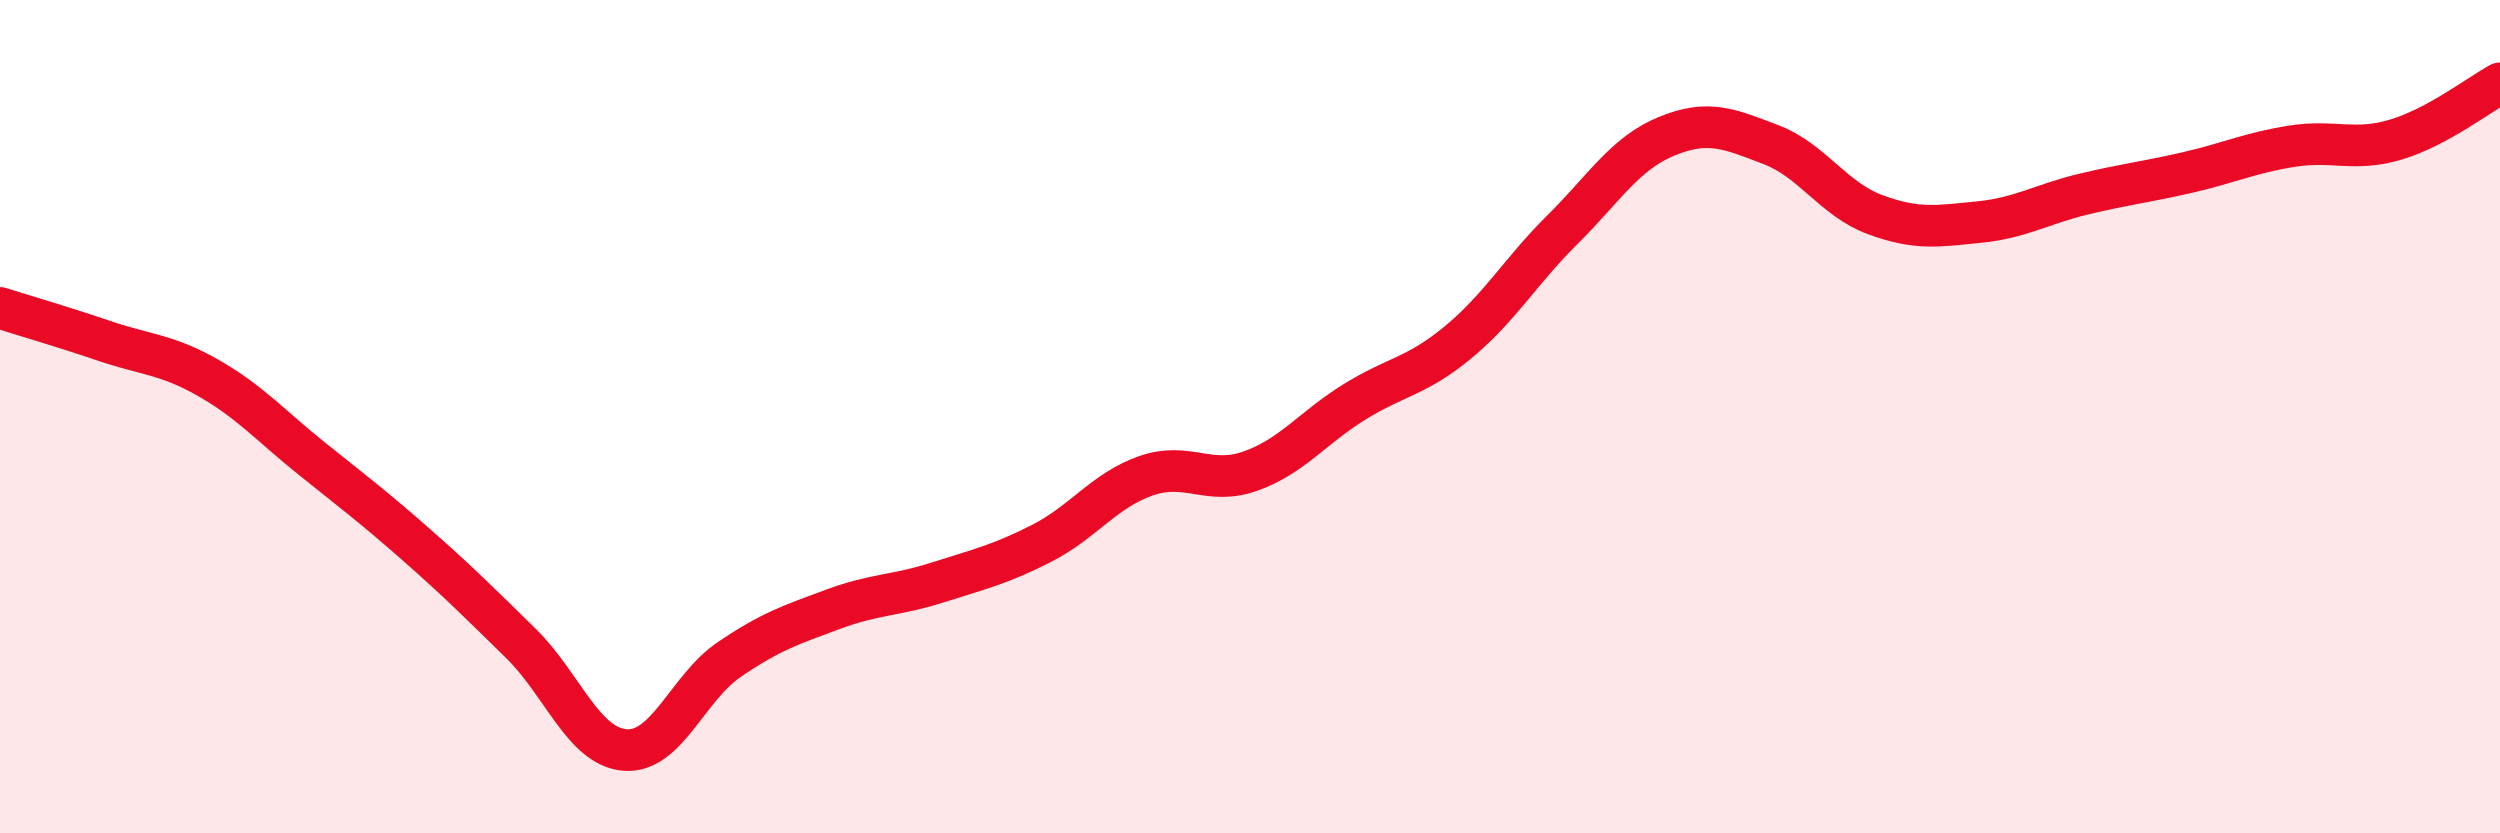
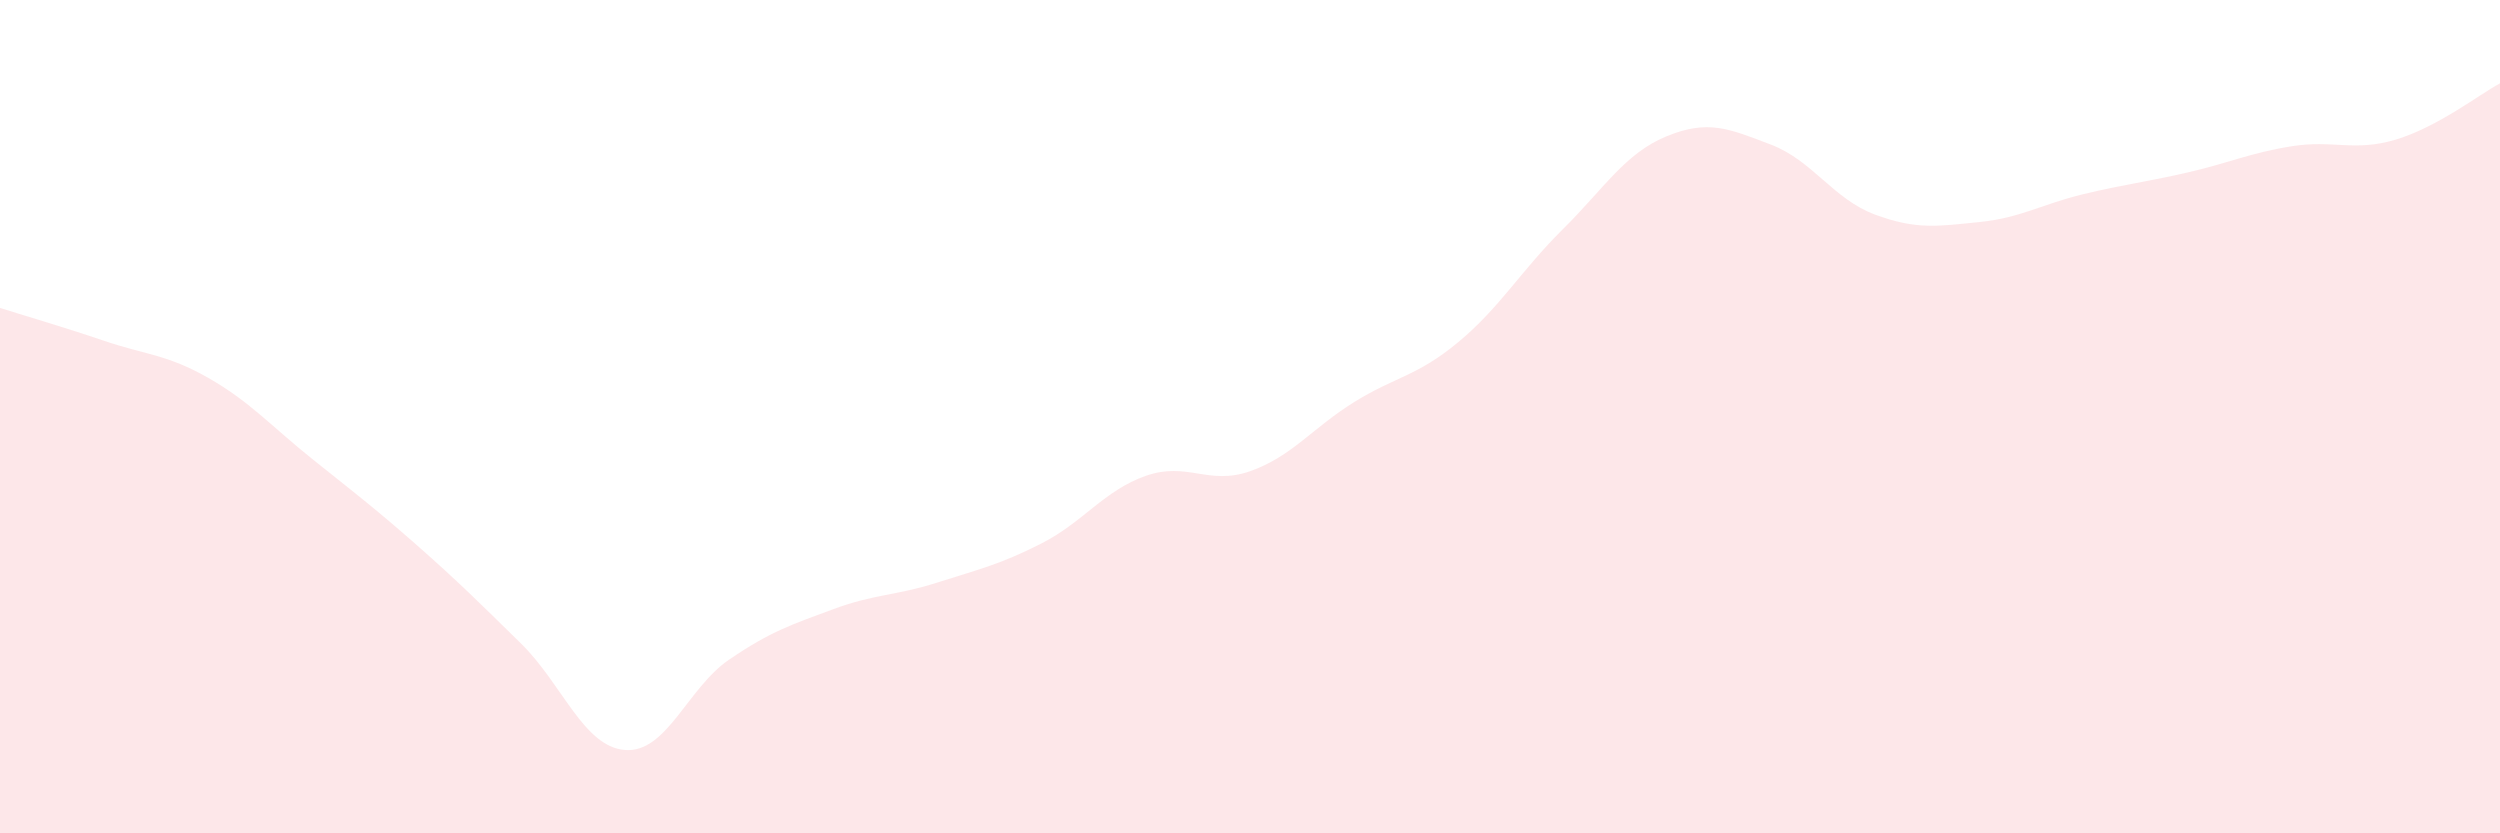
<svg xmlns="http://www.w3.org/2000/svg" width="60" height="20" viewBox="0 0 60 20">
  <path d="M 0,7.39 C 0.5,7.55 1.5,7.84 2.5,8.18 C 3.5,8.52 4,8.5 5,9.07 C 6,9.64 6.5,10.22 7.5,11.02 C 8.5,11.82 9,12.2 10,13.08 C 11,13.96 11.5,14.46 12.5,15.44 C 13.5,16.42 14,17.92 15,18 C 16,18.08 16.5,16.51 17.5,15.83 C 18.5,15.15 19,14.99 20,14.62 C 21,14.25 21.5,14.3 22.5,13.98 C 23.5,13.66 24,13.55 25,13.04 C 26,12.53 26.5,11.77 27.5,11.42 C 28.5,11.07 29,11.66 30,11.31 C 31,10.96 31.5,10.27 32.5,9.65 C 33.5,9.03 34,9.04 35,8.21 C 36,7.38 36.5,6.5 37.5,5.51 C 38.5,4.52 39,3.68 40,3.27 C 41,2.86 41.5,3.09 42.5,3.47 C 43.5,3.85 44,4.78 45,5.15 C 46,5.52 46.5,5.43 47.5,5.33 C 48.5,5.23 49,4.9 50,4.66 C 51,4.42 51.5,4.37 52.5,4.14 C 53.5,3.91 54,3.67 55,3.51 C 56,3.35 56.5,3.65 57.5,3.35 C 58.5,3.05 59.5,2.27 60,2L60 20L0 20Z" fill="#EB0A25" opacity="0.1" stroke-linecap="round" stroke-linejoin="round" />
-   <path d="M 0,7.39 C 0.5,7.55 1.5,7.84 2.5,8.18 C 3.5,8.52 4,8.5 5,9.07 C 6,9.64 6.5,10.22 7.5,11.02 C 8.5,11.82 9,12.2 10,13.08 C 11,13.96 11.5,14.46 12.5,15.44 C 13.5,16.42 14,17.92 15,18 C 16,18.08 16.5,16.51 17.5,15.83 C 18.5,15.15 19,14.99 20,14.62 C 21,14.25 21.5,14.3 22.5,13.98 C 23.5,13.66 24,13.55 25,13.04 C 26,12.53 26.5,11.77 27.5,11.42 C 28.5,11.07 29,11.66 30,11.31 C 31,10.96 31.5,10.27 32.5,9.65 C 33.5,9.03 34,9.04 35,8.21 C 36,7.38 36.5,6.5 37.5,5.51 C 38.5,4.52 39,3.68 40,3.27 C 41,2.86 41.5,3.09 42.5,3.47 C 43.5,3.85 44,4.78 45,5.15 C 46,5.52 46.5,5.43 47.5,5.33 C 48.5,5.23 49,4.9 50,4.66 C 51,4.42 51.5,4.37 52.5,4.14 C 53.5,3.91 54,3.67 55,3.51 C 56,3.35 56.5,3.65 57.5,3.35 C 58.5,3.05 59.5,2.27 60,2" stroke="#EB0A25" stroke-width="1" fill="none" stroke-linecap="round" stroke-linejoin="round" />
</svg>